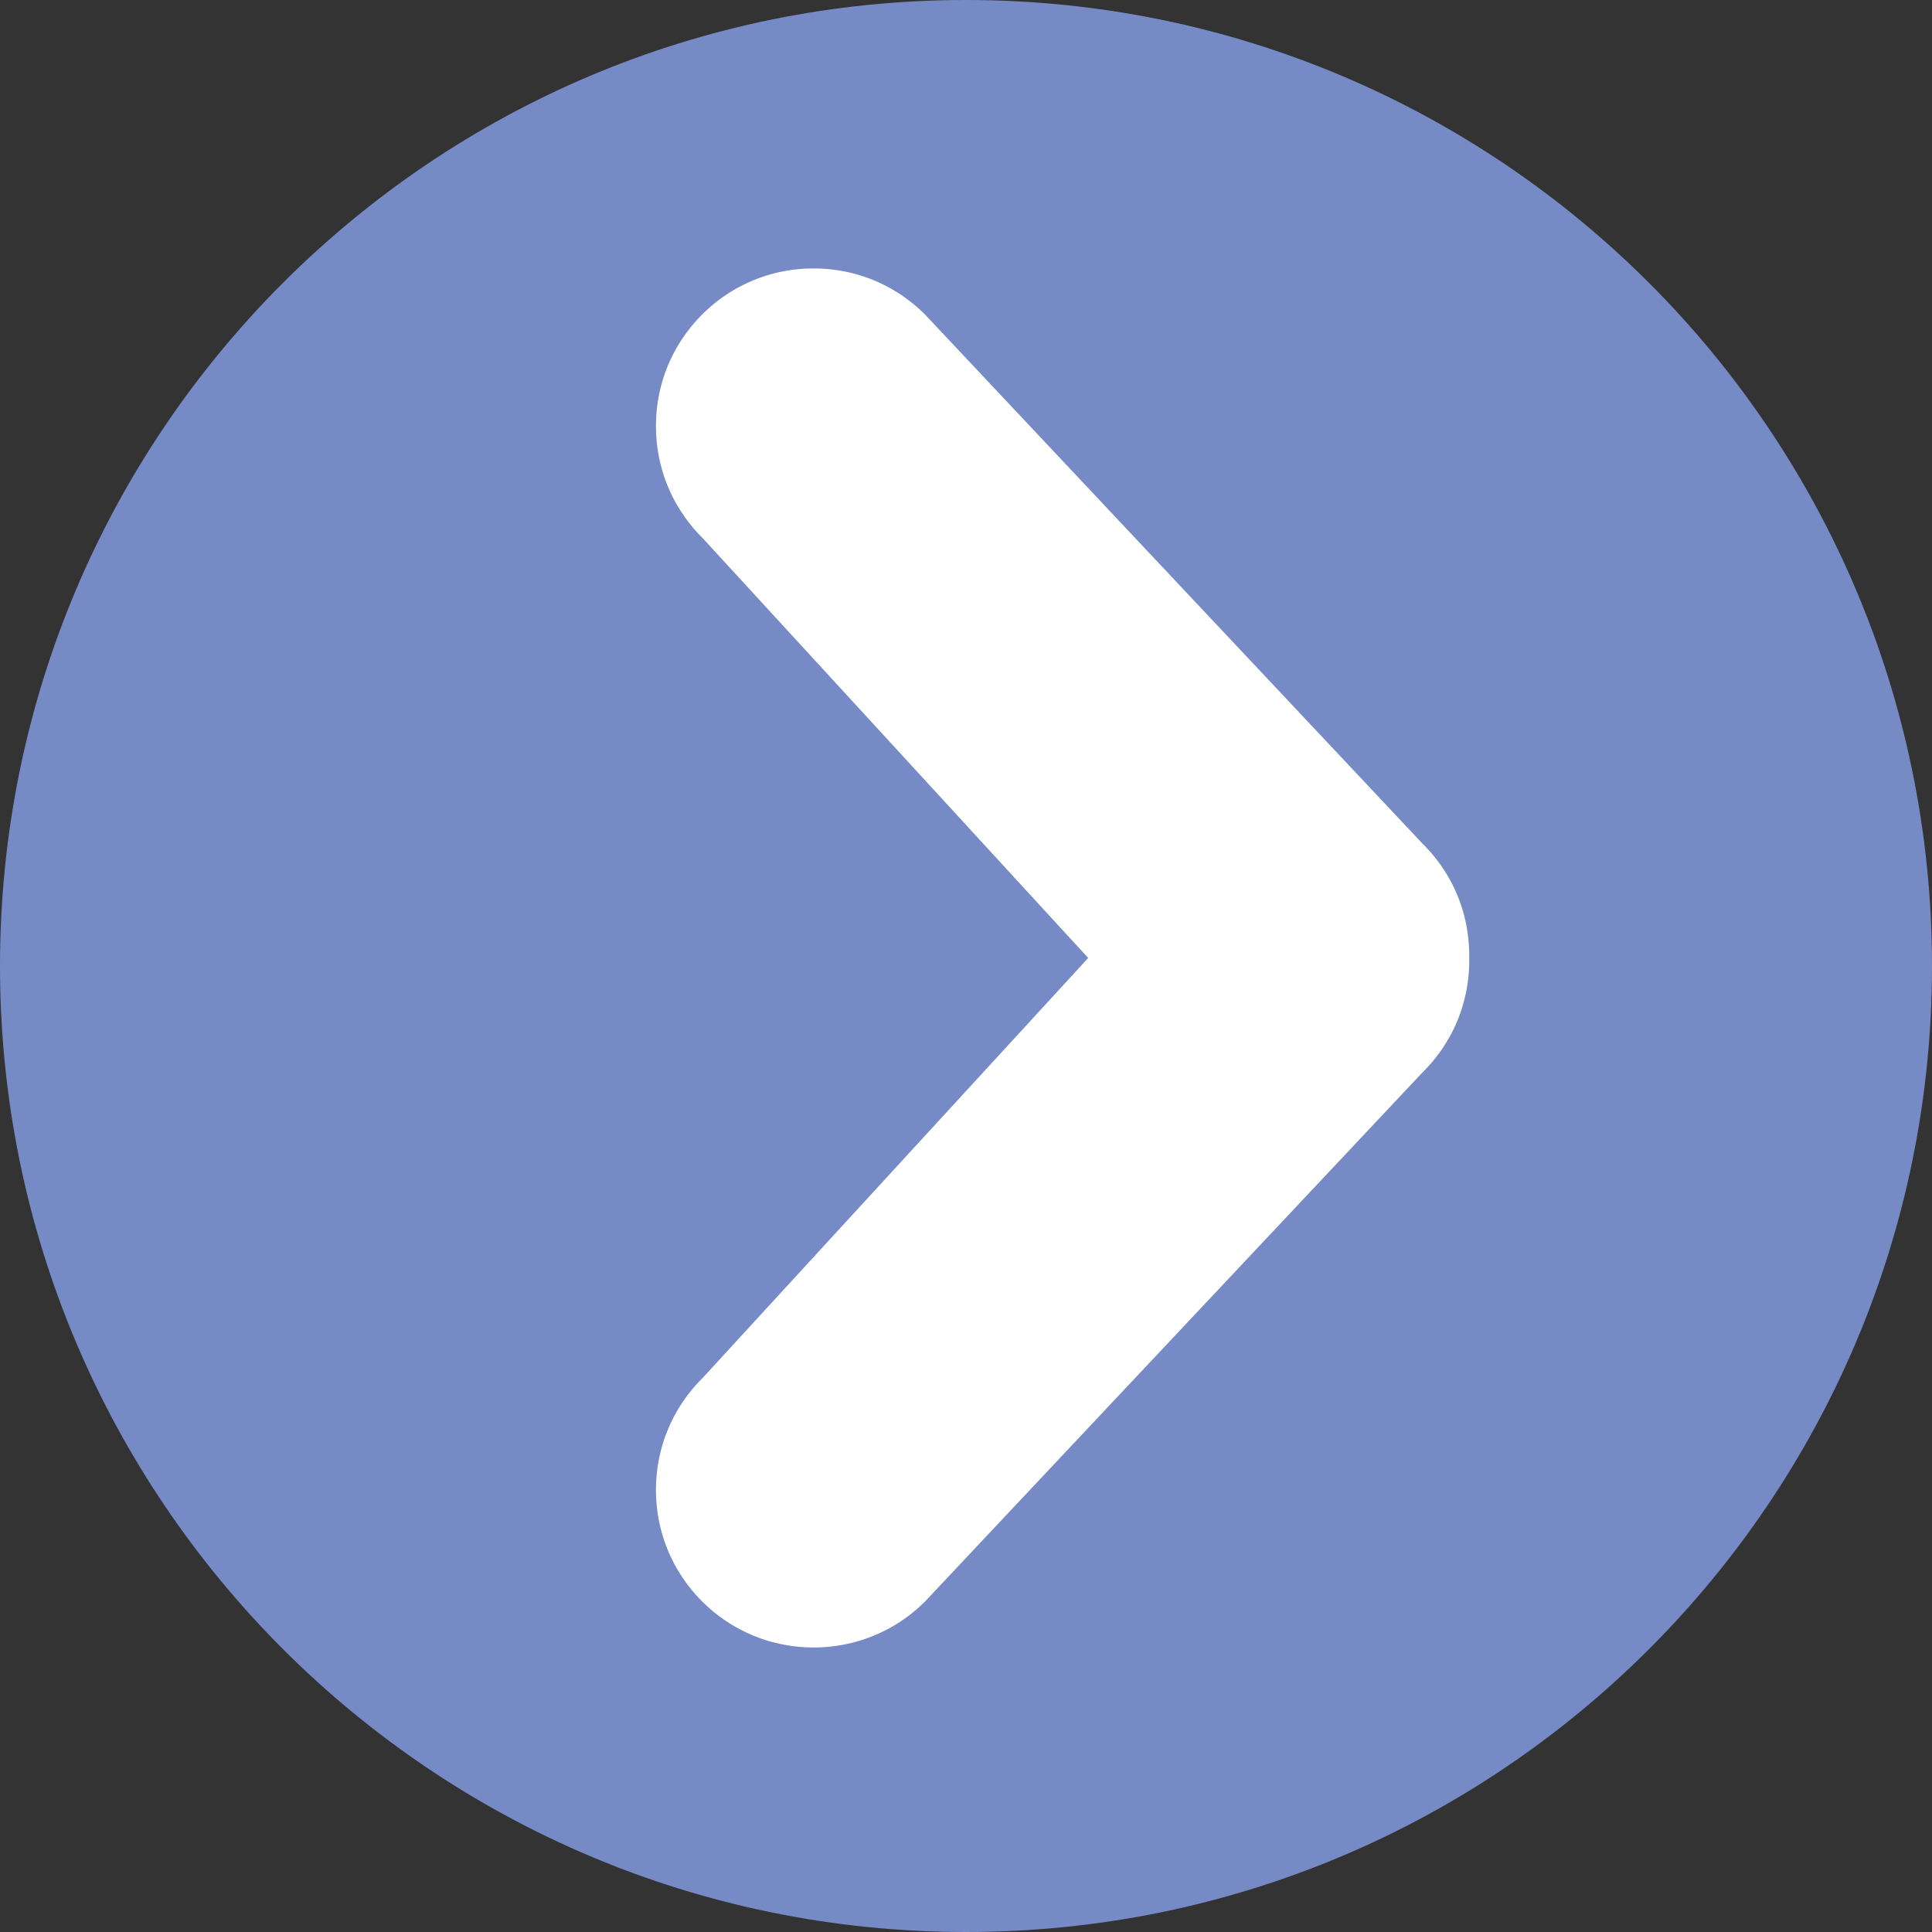
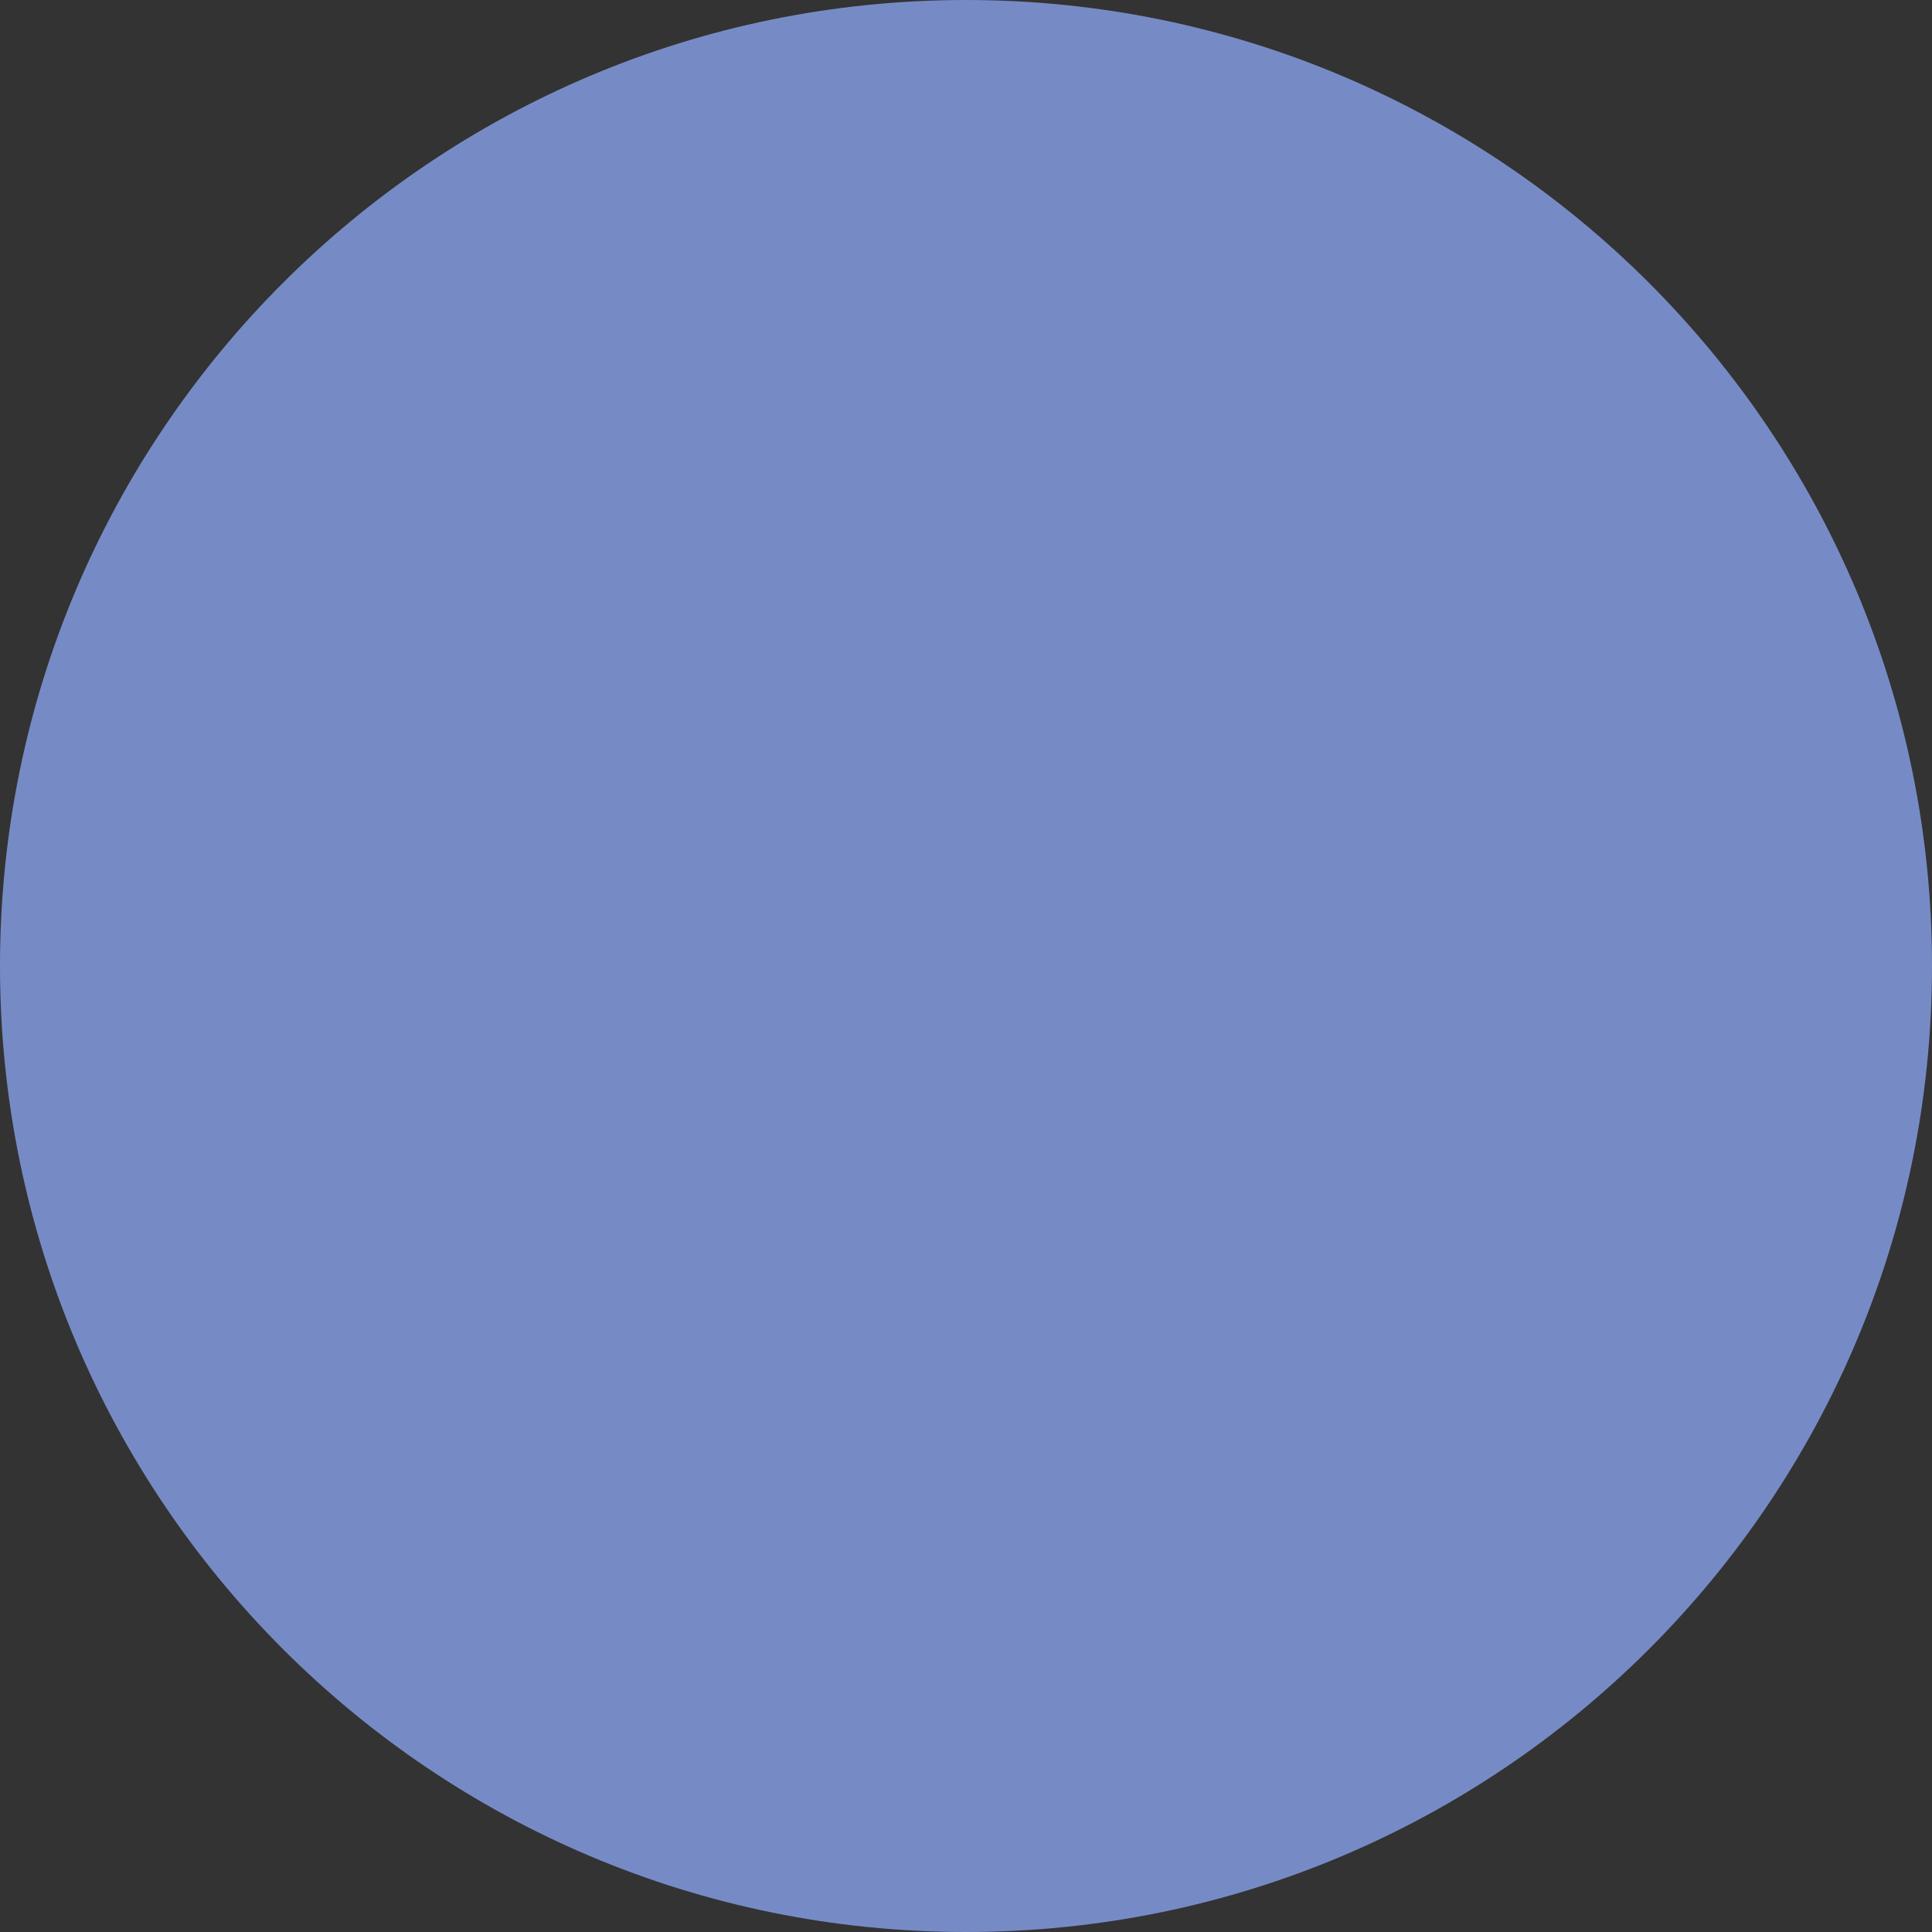
<svg xmlns="http://www.w3.org/2000/svg" version="1.1" width="19" height="19">
  <rect width="100%" height="100%" fill="#333333" stroke="none" />
  <g name="Seta Direita" opacity="1">
    <g id="Shape1">
      <desc shapeID="1" type="0" basicInfo-basicType="0" basicInfo-roundedRectRadius="12" basicInfo-polygonSides="6" basicInfo-starPoints="5" bounding="rect(-60.321,-60.321,120.643,120.643)" text="" font-familyName="" font-pixelSize="20" font-bold="0" font-underline="0" font-alignment="1" strokeStyle="0" markerStart="0" markerEnd="0" shadowEnabled="0" shadowOffsetX="0" shadowOffsetY="2" shadowBlur="4" shadowOpacity="160" blurEnabled="0" blurRadius="4" transform="matrix(0.157,0,0,0.157,9.5,9.5)" pers-center="0,0" pers-size="0,0" pers-start="0,0" pers-end="0,0" locked="0" mesh="" flag="" />
      <path id="shapePath1" d="M19,9.5 C19,14.747 14.747,19 9.5,19 C4.253,19 9.53674e-07,14.747 9.53674e-07,9.5 C9.53674e-07,4.253 4.253,0 9.5,0 C14.747,0 19,4.253 19,9.5 Z" style="stroke:none;fill-rule:evenodd;fill:#768bc6;fill-opacity:1;" />
    </g>
  </g>
  <g id="Layer2" name="Layer 1" opacity="1">
    <g id="Shape2">
      <desc shapeID="2" type="0" basicInfo-basicType="0" basicInfo-roundedRectRadius="12" basicInfo-polygonSides="6" basicInfo-starPoints="5" bounding="rect(-28.983,-46.909,57.967,93.818)" text="" font-familyName="" font-pixelSize="20" font-bold="0" font-underline="0" font-alignment="1" strokeStyle="0" markerStart="0" markerEnd="0" shadowEnabled="0" shadowOffsetX="0" shadowOffsetY="2" shadowBlur="4" shadowOpacity="160" blurEnabled="0" blurRadius="4" transform="matrix(0.155,0,0,0.155,10.45,9.421)" pers-center="0,0" pers-size="0,0" pers-start="0,0" pers-end="0,0" locked="0" mesh="" flag="" />
-       <path id="shapePath2" d="M6.553,2.738 C6.165,3.126 5.951,3.642 5.951,4.19 C5.951,4.737 6.164,5.252 6.551,5.64 L10.023,9.421 L6.551,13.203 C6.165,13.59 5.951,14.105 5.951,14.653 C5.951,15.2 6.165,15.715 6.551,16.102 C7.351,16.902 8.652,16.902 9.452,16.102 L14.347,10.896 C14.735,10.51 14.949,9.994 14.949,9.445 L14.949,9.398 C14.949,8.85 14.736,8.336 14.35,7.95 L9.453,2.742 C9.065,2.354 8.55,2.14 8.001,2.14 C7.453,2.14 6.938,2.354 6.553,2.738 Z" style="stroke:#768bc6;stroke-opacity:1;stroke-width:1;stroke-linejoin:miter;stroke-miterlimit:2;stroke-linecap:round;fill-rule:evenodd;fill:#ffffff;fill-opacity:1;" />
    </g>
  </g>
</svg>